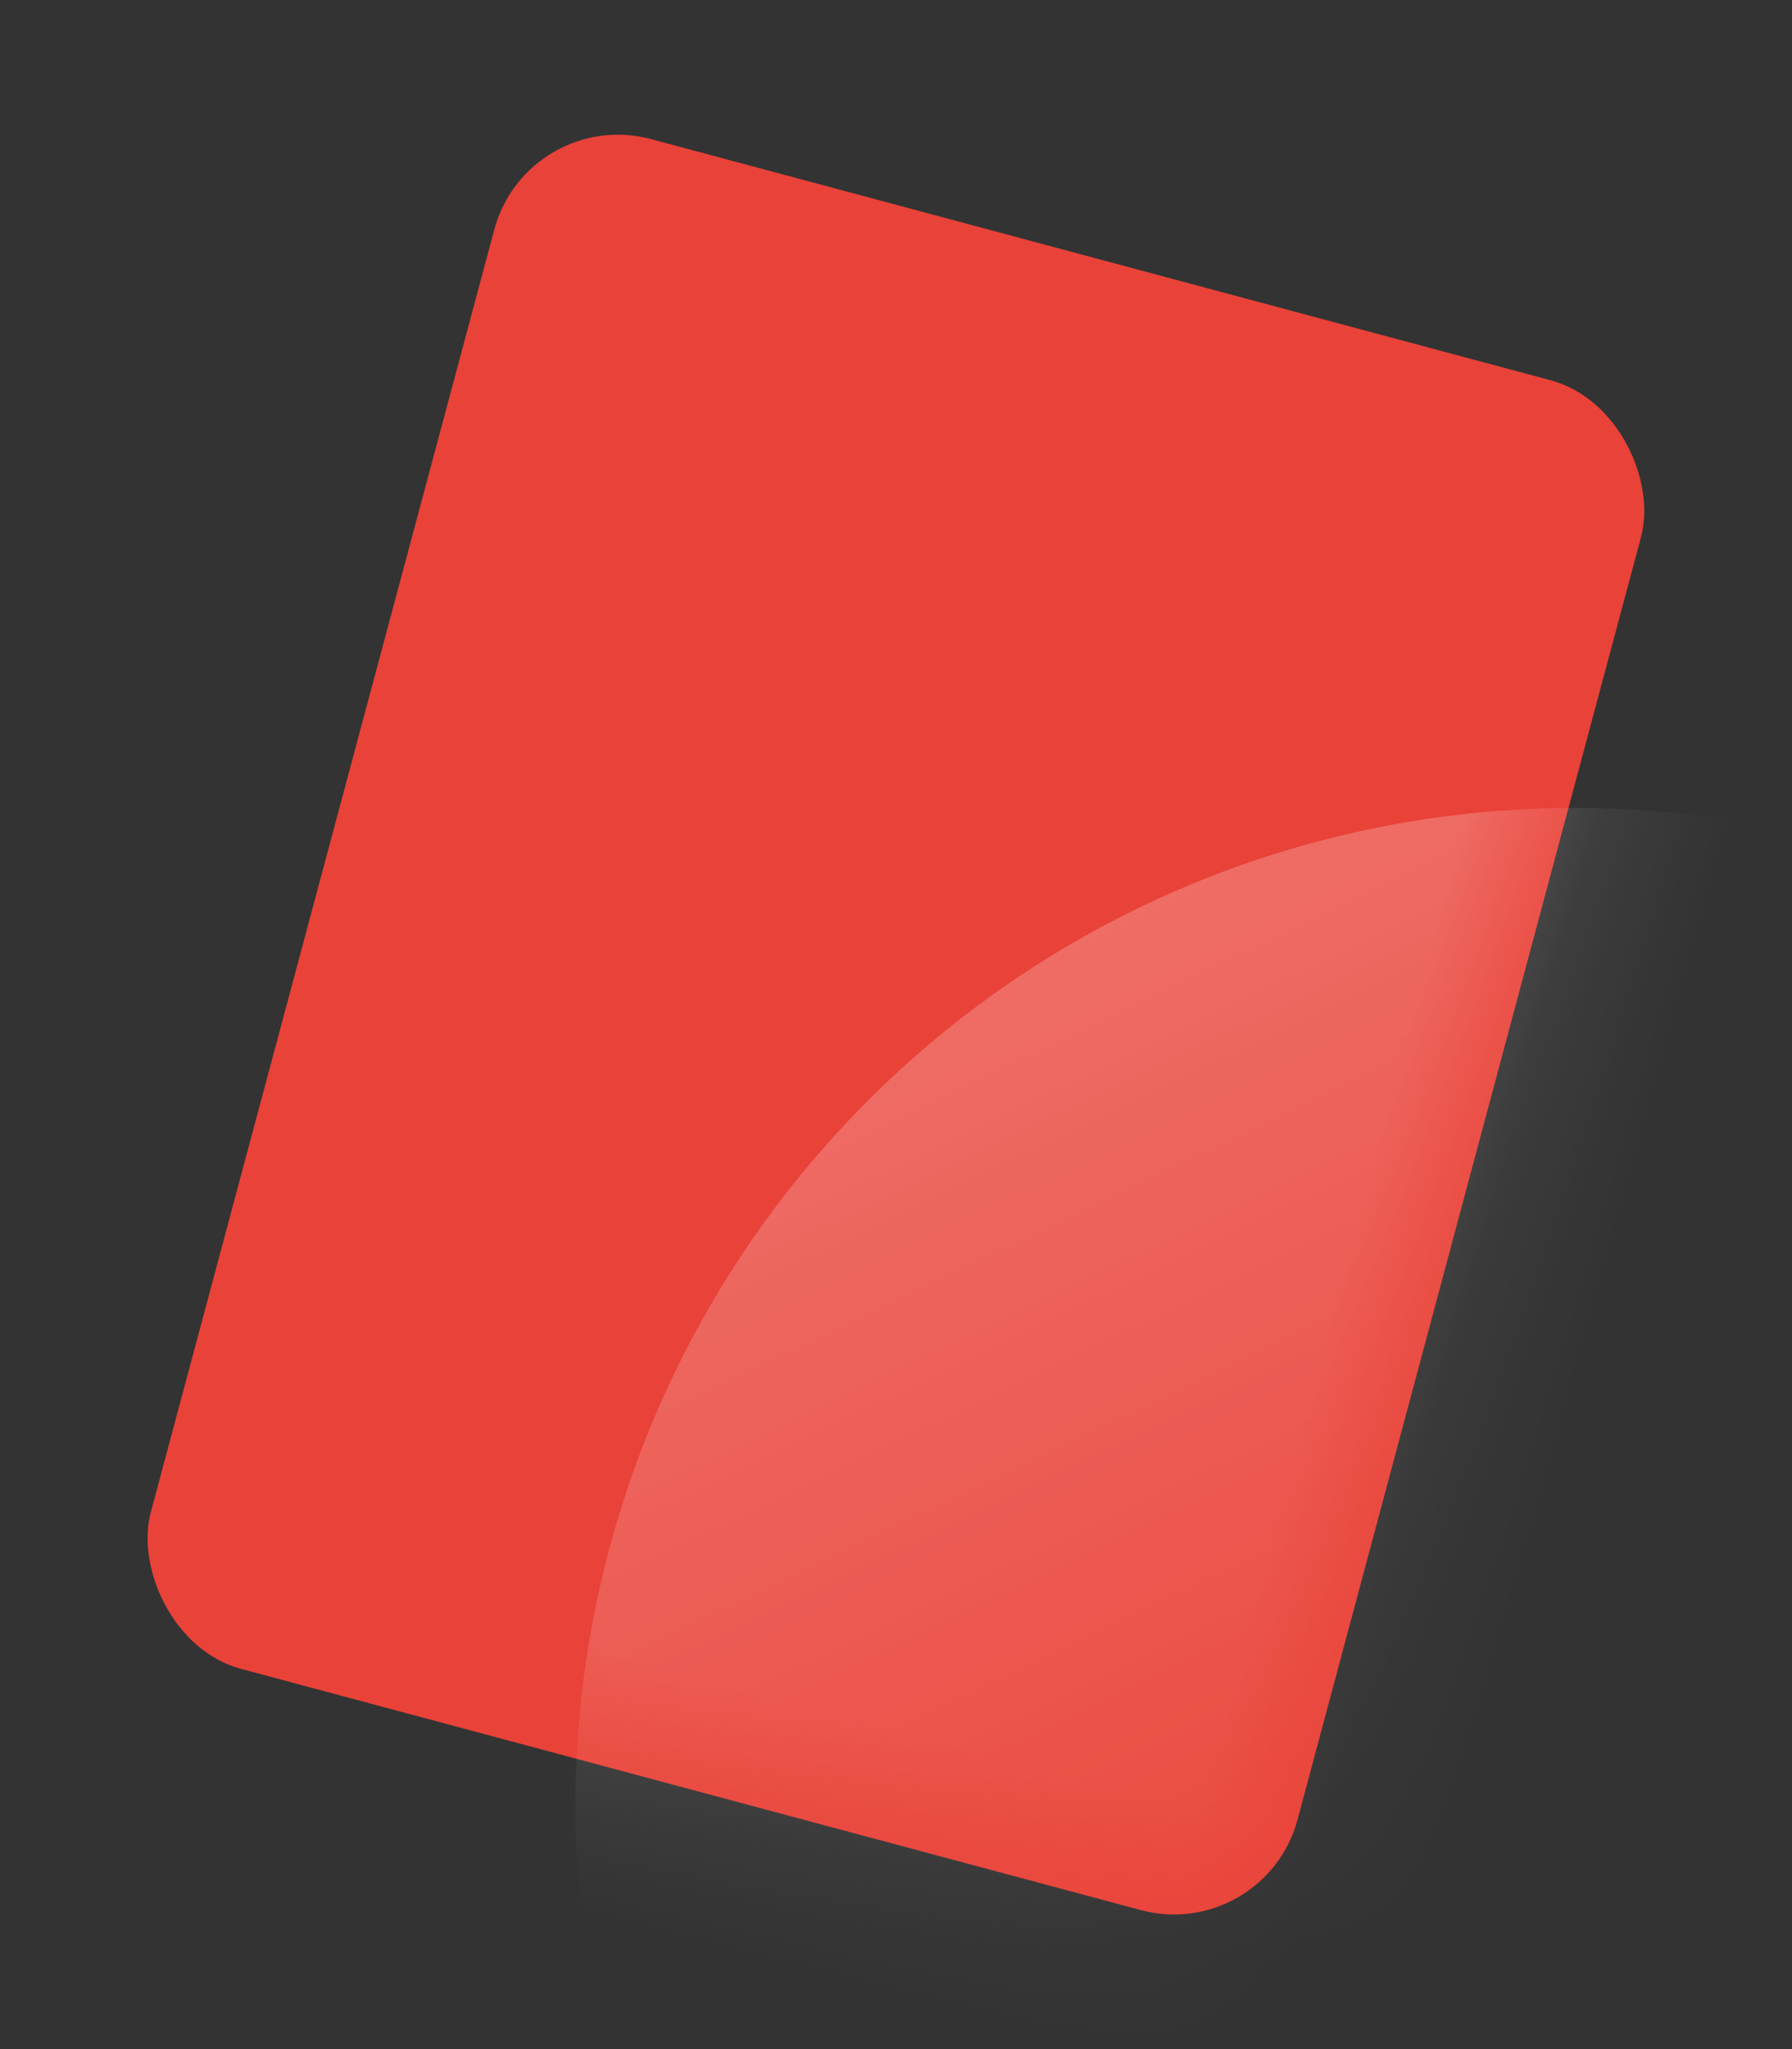
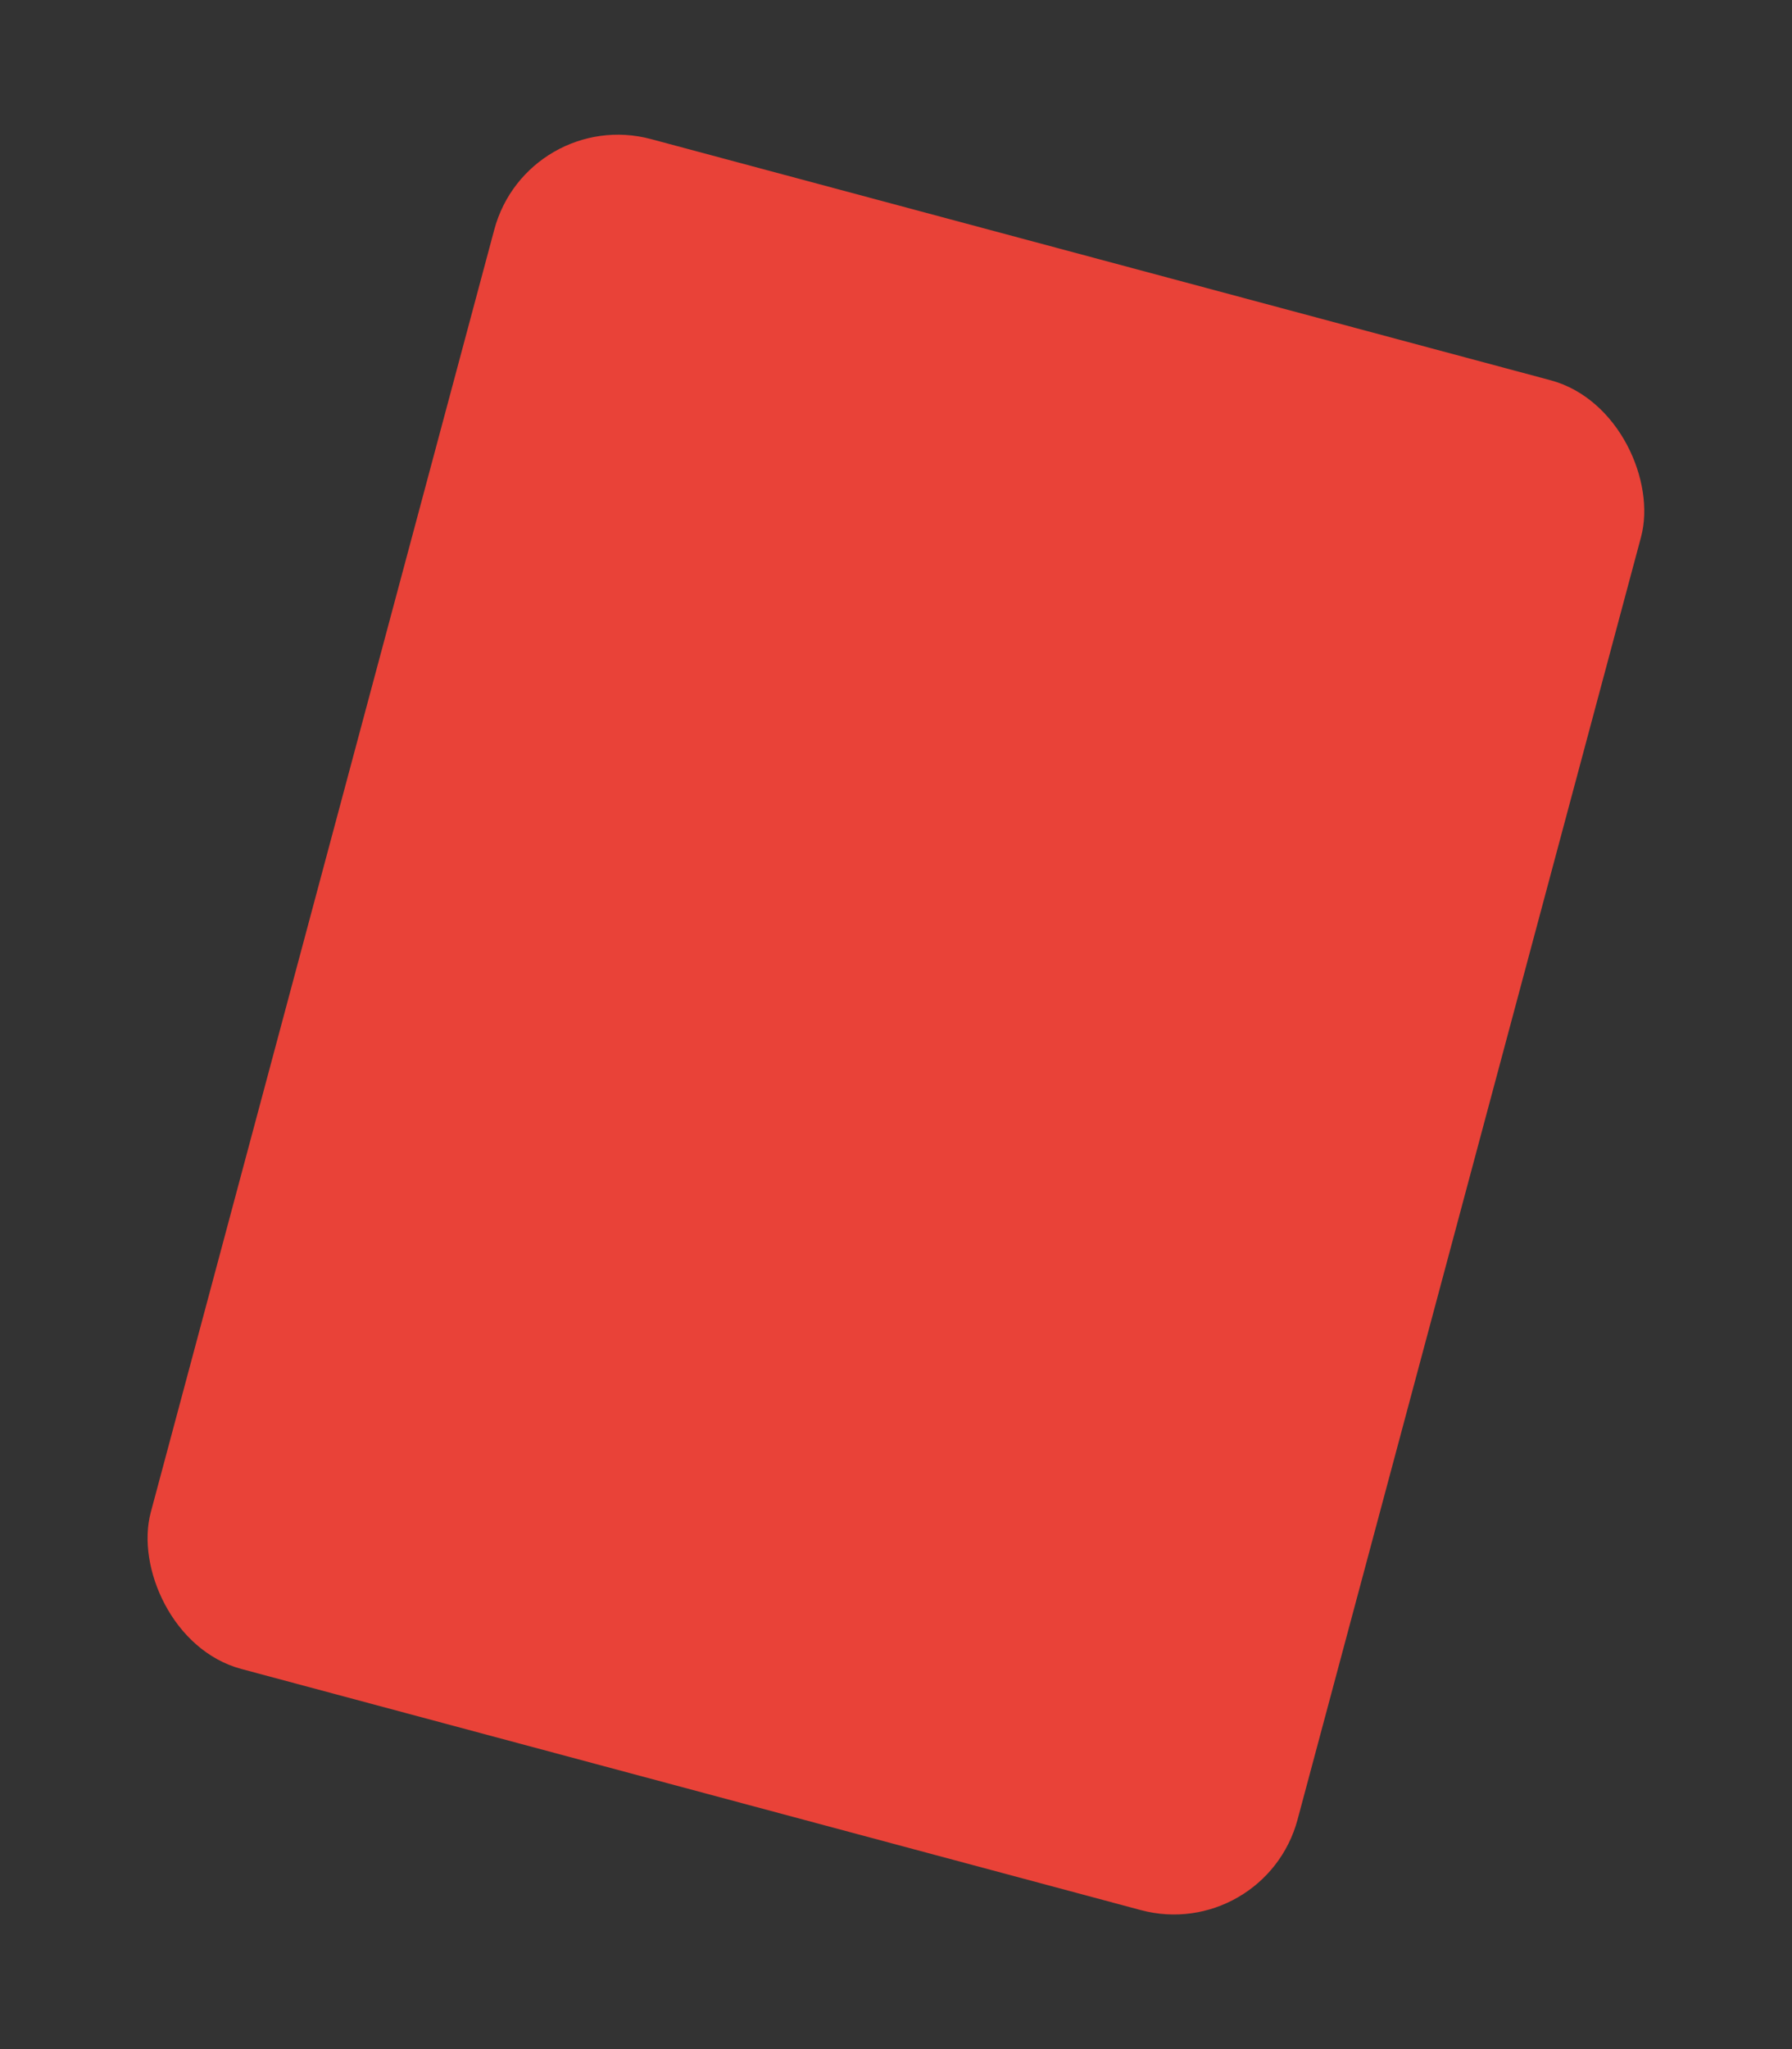
<svg xmlns="http://www.w3.org/2000/svg" xmlns:xlink="http://www.w3.org/1999/xlink" width="14px" height="16px" viewBox="0 0 14 16" version="1.1">
  <rect x="0" y="0" width="14" height="16" fill="#333333" stroke="none" />
  <title>3CE3CB75-8D8E-4E87-A047-1737C28308B0@0.0x</title>
  <defs>
-     <rect id="path-1" x="0" y="0" width="9.275" height="12.367" rx="1" />
    <linearGradient x1="-6.319%" y1="-10.079%" x2="52.863%" y2="59.727%" id="linearGradient-3">
      <stop stop-color="#FFFFFF" stop-opacity="0.349" offset="0%" />
      <stop stop-color="#FFFFFF" stop-opacity="0" offset="100%" />
    </linearGradient>
  </defs>
  <g id="版本1.0.1" stroke="none" stroke-width="1" fill="none" fill-rule="evenodd">
    <g id="01.1赛事-足球详情-概览-直播赛况(重要事件)" transform="translate(-44, -453)">
      <g id="现场统计" transform="translate(0, 322.998)">
        <g id="黄牌数" transform="translate(44, 131.002)">
          <g id="ico_SC_redcard_turn" transform="translate(0.92, -0.173)">
            <g id="编组" transform="translate(6.08, 7.173) rotate(15) translate(-6.08, -7.173)translate(1.442, 0.99)">
              <rect id="红牌" fill="#E94238" fill-rule="nonzero" x="0" y="0" width="9.275" height="12.367" rx="1" />
              <g id="椭圆形">
                <mask id="mask-2" fill="white">
                  <use xlink:href="#path-1" />
                </mask>
                <g id="蒙版" fill-rule="nonzero" />
-                 <circle fill="url(#linearGradient-3)" mask="url(#mask-2)" cx="11.336" cy="10.715" r="7.802" />
              </g>
            </g>
          </g>
        </g>
      </g>
    </g>
  </g>
</svg>